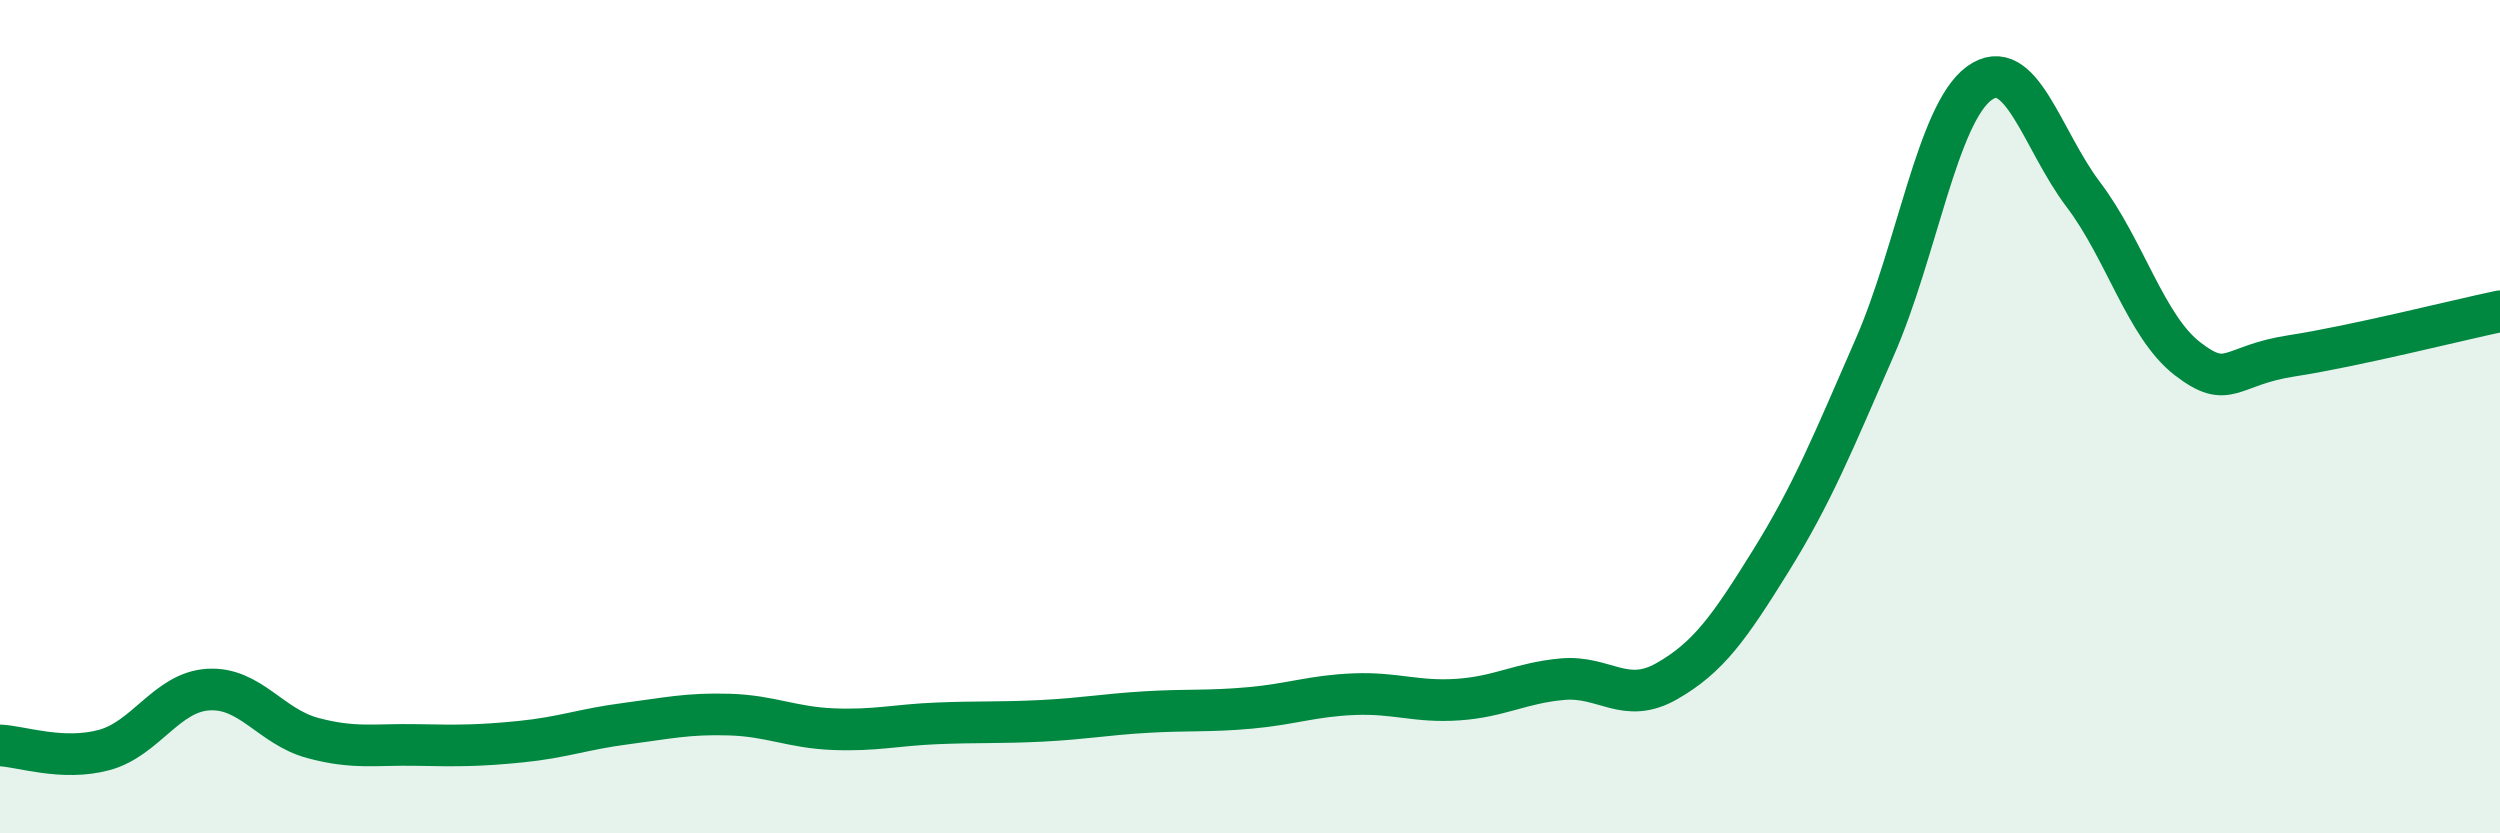
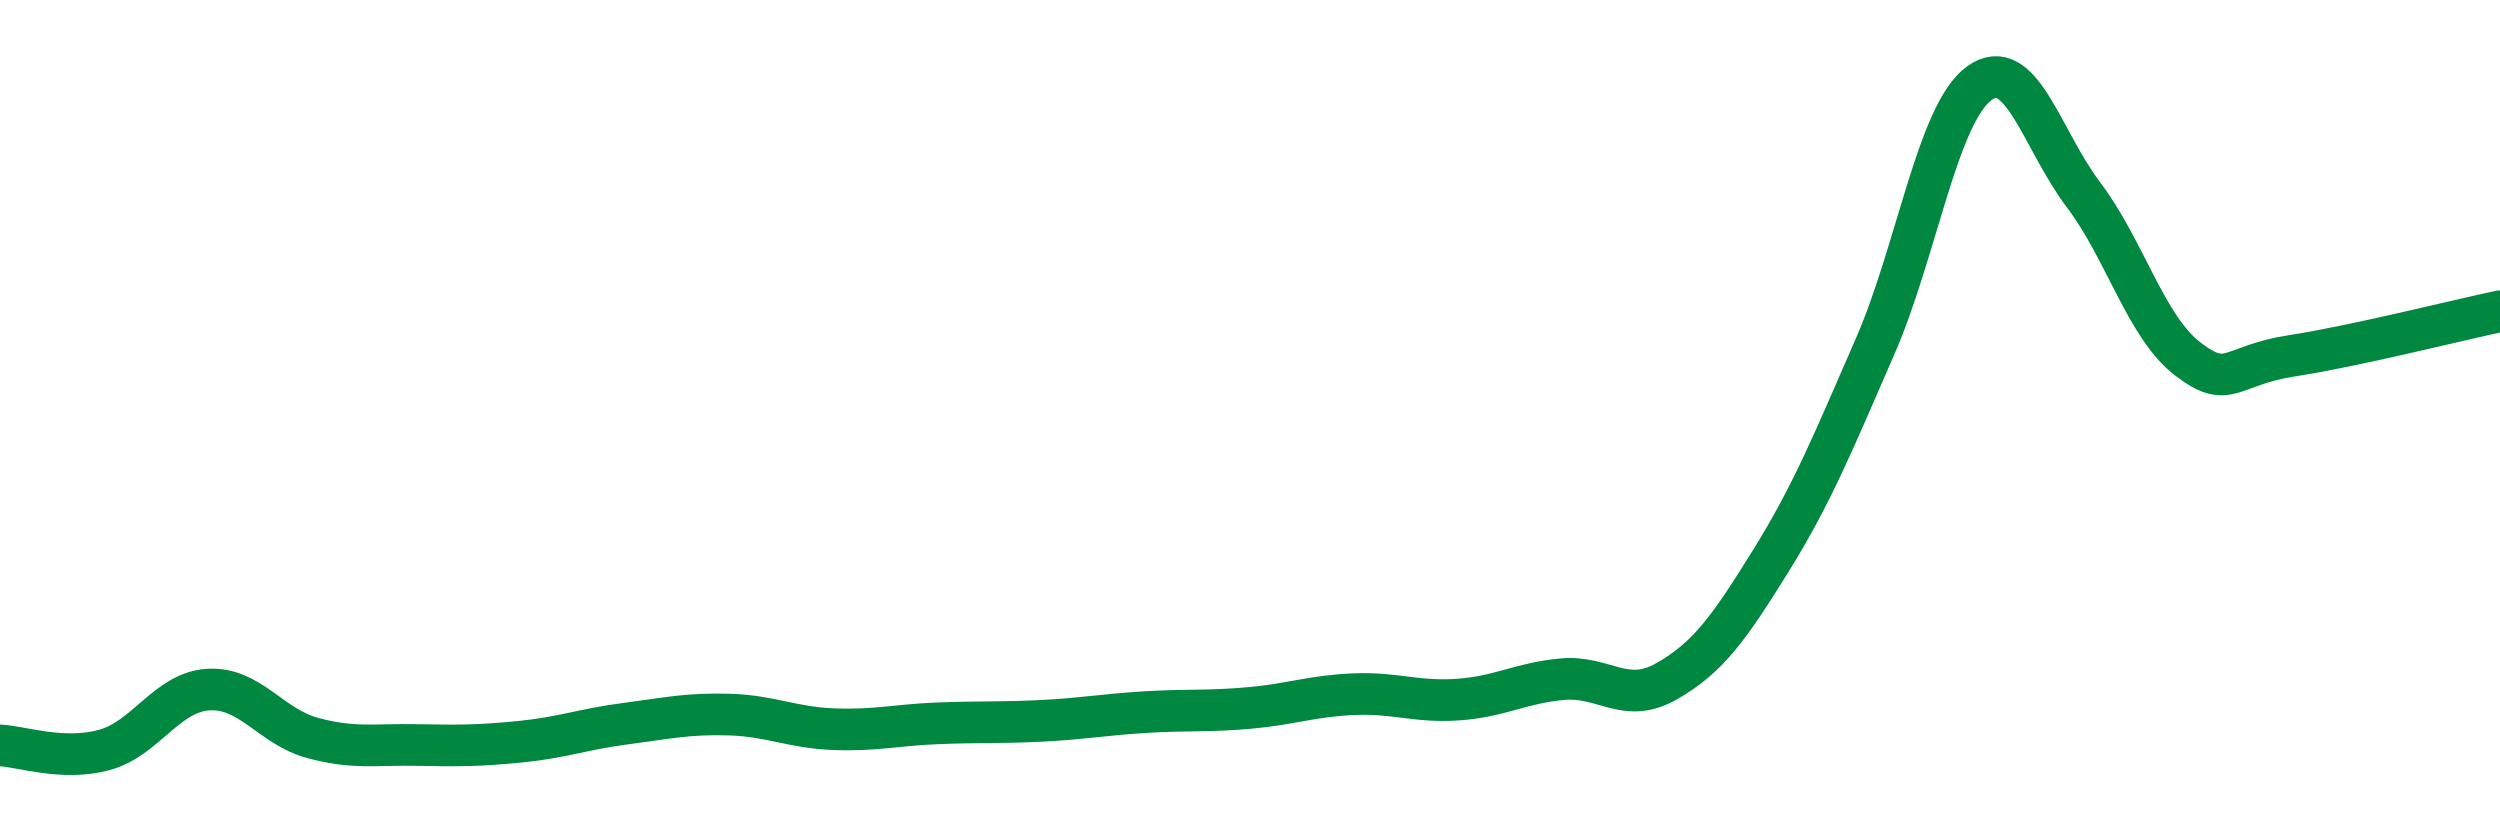
<svg xmlns="http://www.w3.org/2000/svg" width="60" height="20" viewBox="0 0 60 20">
-   <path d="M 0,17.89 C 0.5,17.91 1.5,18.27 2.5,18 C 3.5,17.73 4,16.61 5,16.55 C 6,16.49 6.5,17.44 7.5,17.71 C 8.5,17.98 9,17.86 10,17.88 C 11,17.9 11.5,17.9 12.5,17.8 C 13.5,17.7 14,17.5 15,17.37 C 16,17.24 16.5,17.12 17.5,17.15 C 18.5,17.18 19,17.46 20,17.5 C 21,17.54 21.5,17.4 22.5,17.36 C 23.5,17.32 24,17.35 25,17.3 C 26,17.25 26.5,17.15 27.5,17.09 C 28.5,17.03 29,17.08 30,16.99 C 31,16.9 31.5,16.7 32.5,16.66 C 33.5,16.62 34,16.86 35,16.79 C 36,16.72 36.5,16.39 37.5,16.3 C 38.5,16.21 39,16.92 40,16.35 C 41,15.78 41.5,15.07 42.5,13.46 C 43.5,11.85 44,10.61 45,8.32 C 46,6.03 46.5,2.73 47.5,2 C 48.5,1.27 49,3.35 50,4.67 C 51,5.99 51.5,7.84 52.5,8.61 C 53.5,9.38 53.5,8.77 55,8.54 C 56.5,8.31 59,7.68 60,7.47L60 20L0 20Z" fill="#008740" opacity="0.1" stroke-linecap="round" stroke-linejoin="round" />
  <path d="M 0,17.89 C 0.5,17.91 1.5,18.27 2.5,18 C 3.5,17.73 4,16.61 5,16.55 C 6,16.49 6.5,17.44 7.5,17.71 C 8.5,17.98 9,17.86 10,17.88 C 11,17.9 11.5,17.9 12.5,17.8 C 13.5,17.7 14,17.5 15,17.37 C 16,17.24 16.5,17.12 17.5,17.15 C 18.5,17.18 19,17.46 20,17.5 C 21,17.54 21.5,17.4 22.5,17.36 C 23.5,17.32 24,17.35 25,17.3 C 26,17.25 26.5,17.15 27.5,17.09 C 28.5,17.03 29,17.08 30,16.99 C 31,16.9 31.5,16.7 32.5,16.66 C 33.5,16.62 34,16.86 35,16.79 C 36,16.72 36.5,16.39 37.5,16.3 C 38.5,16.21 39,16.92 40,16.35 C 41,15.78 41.5,15.07 42.5,13.46 C 43.5,11.85 44,10.61 45,8.32 C 46,6.03 46.5,2.73 47.5,2 C 48.5,1.27 49,3.35 50,4.67 C 51,5.99 51.5,7.84 52.5,8.61 C 53.5,9.38 53.5,8.77 55,8.54 C 56.5,8.31 59,7.68 60,7.47" stroke="#008740" stroke-width="1" fill="none" stroke-linecap="round" stroke-linejoin="round" />
</svg>